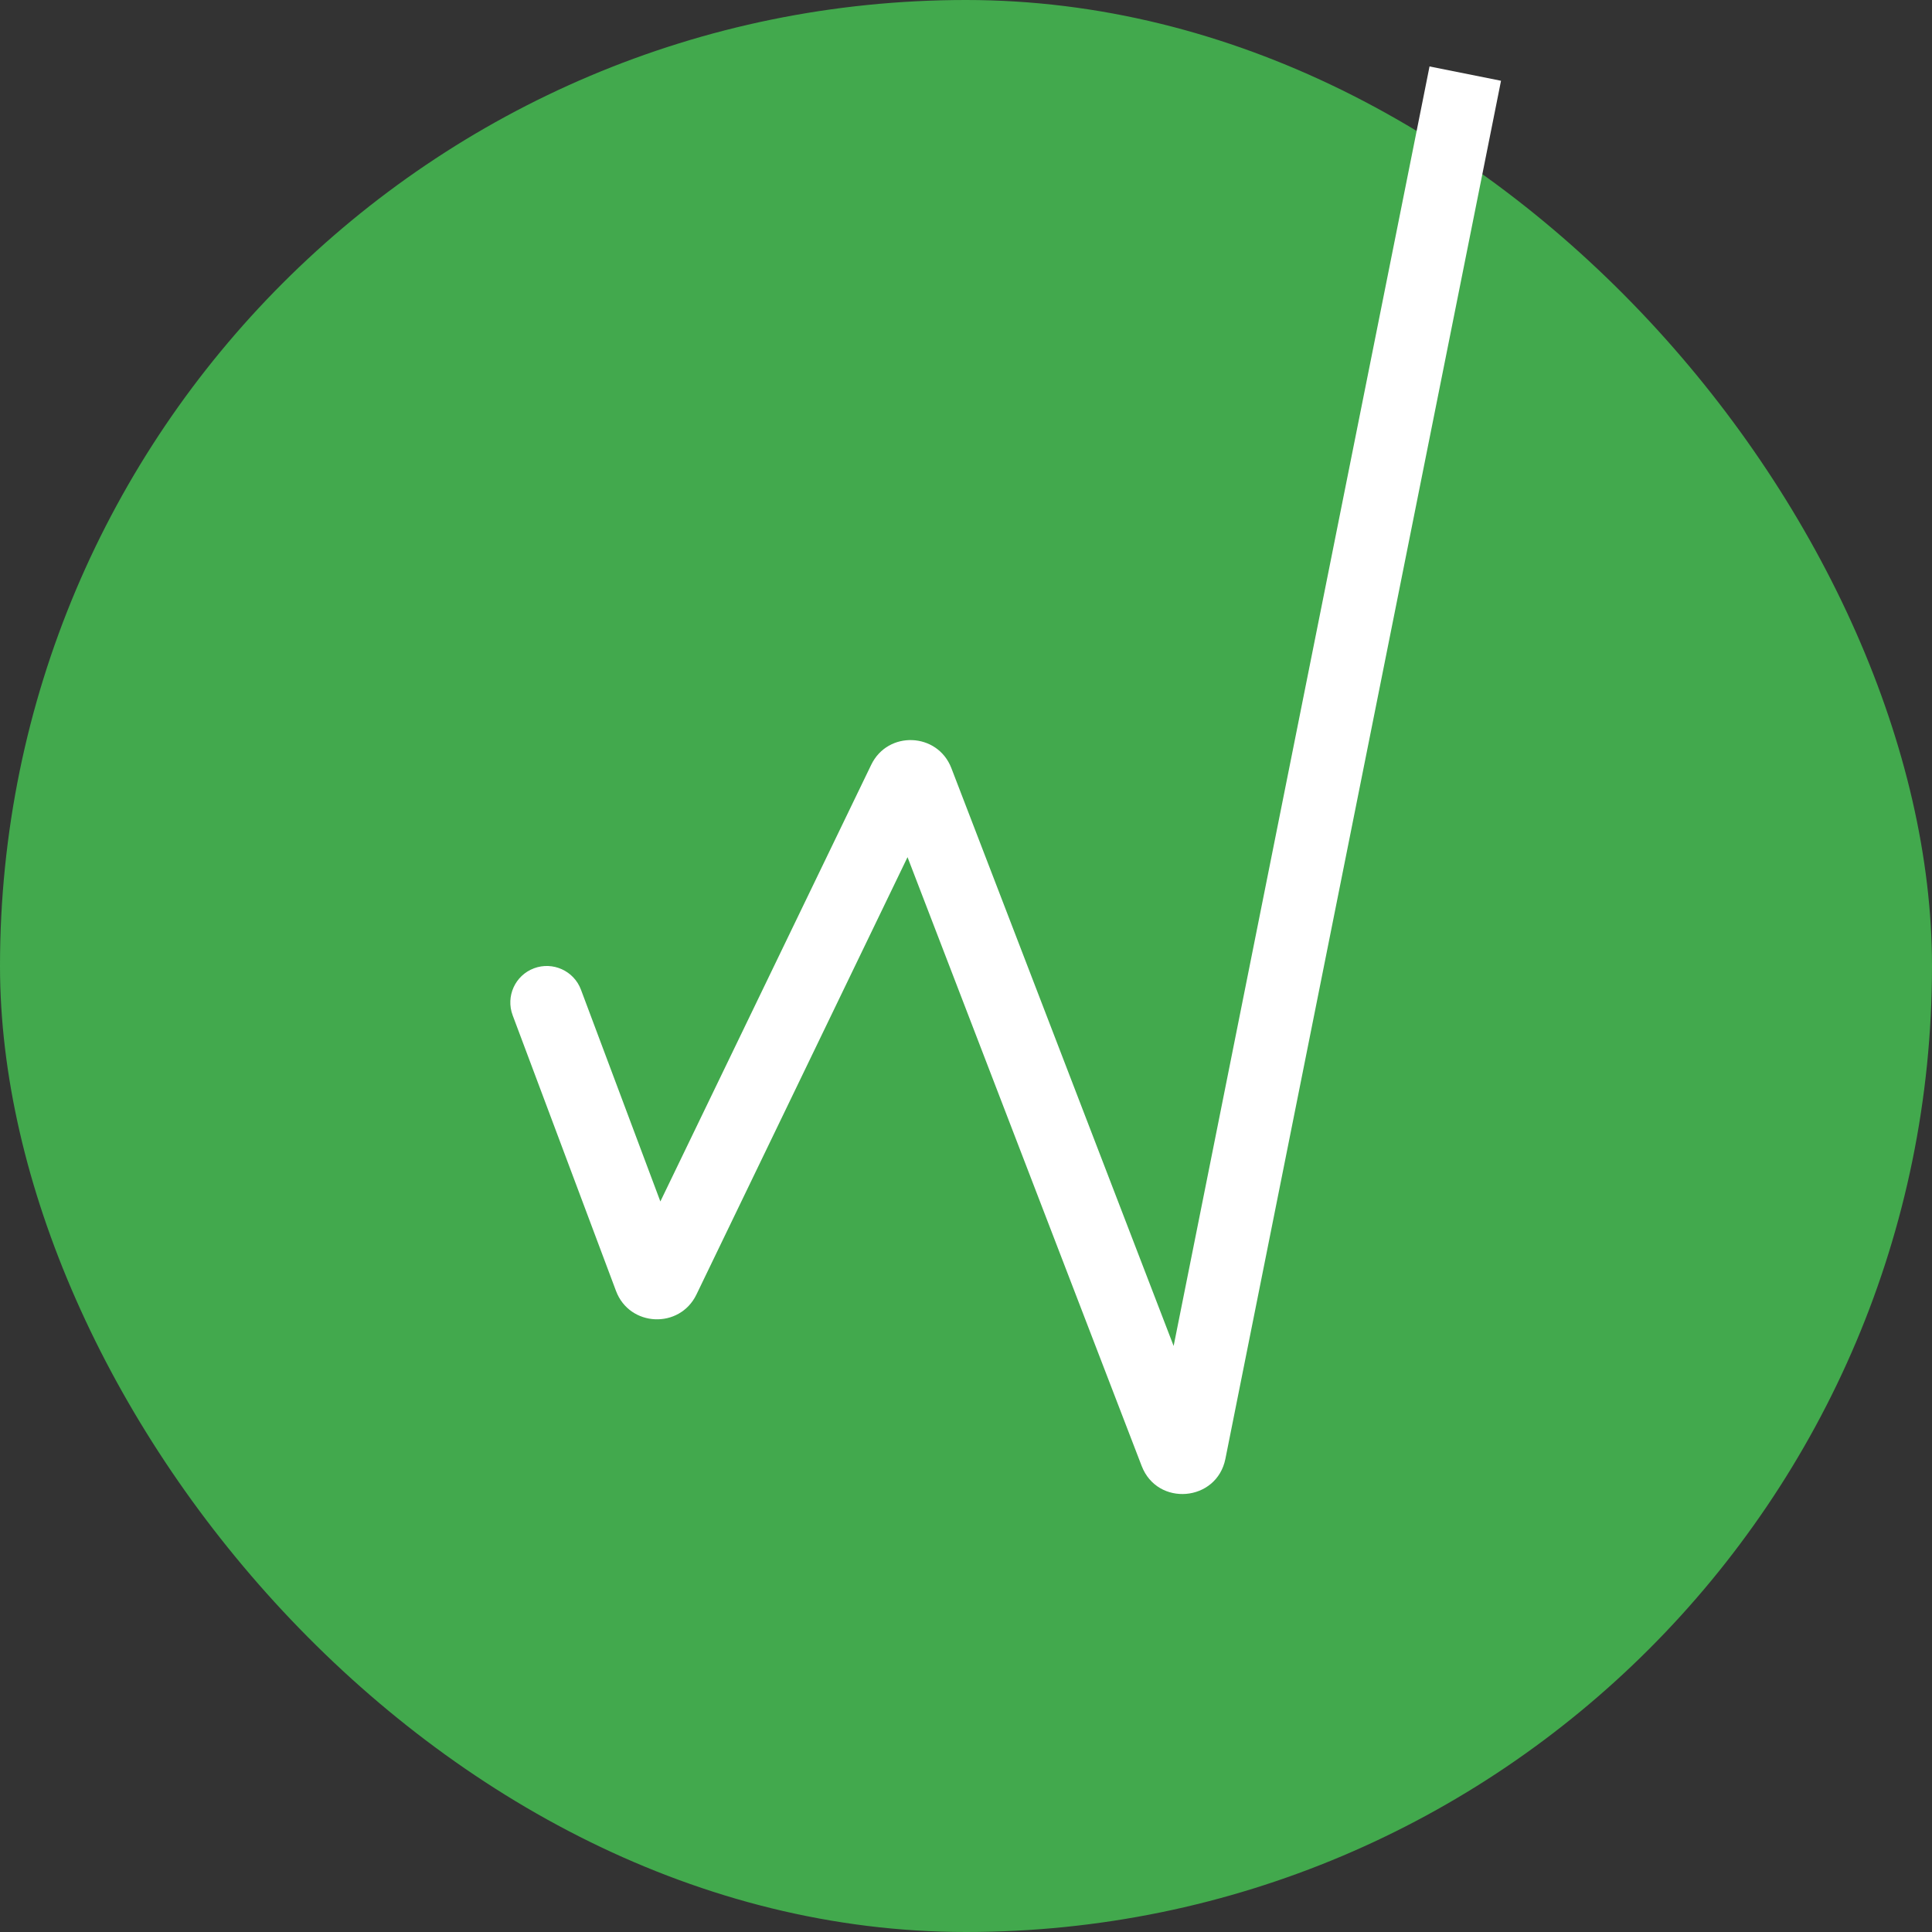
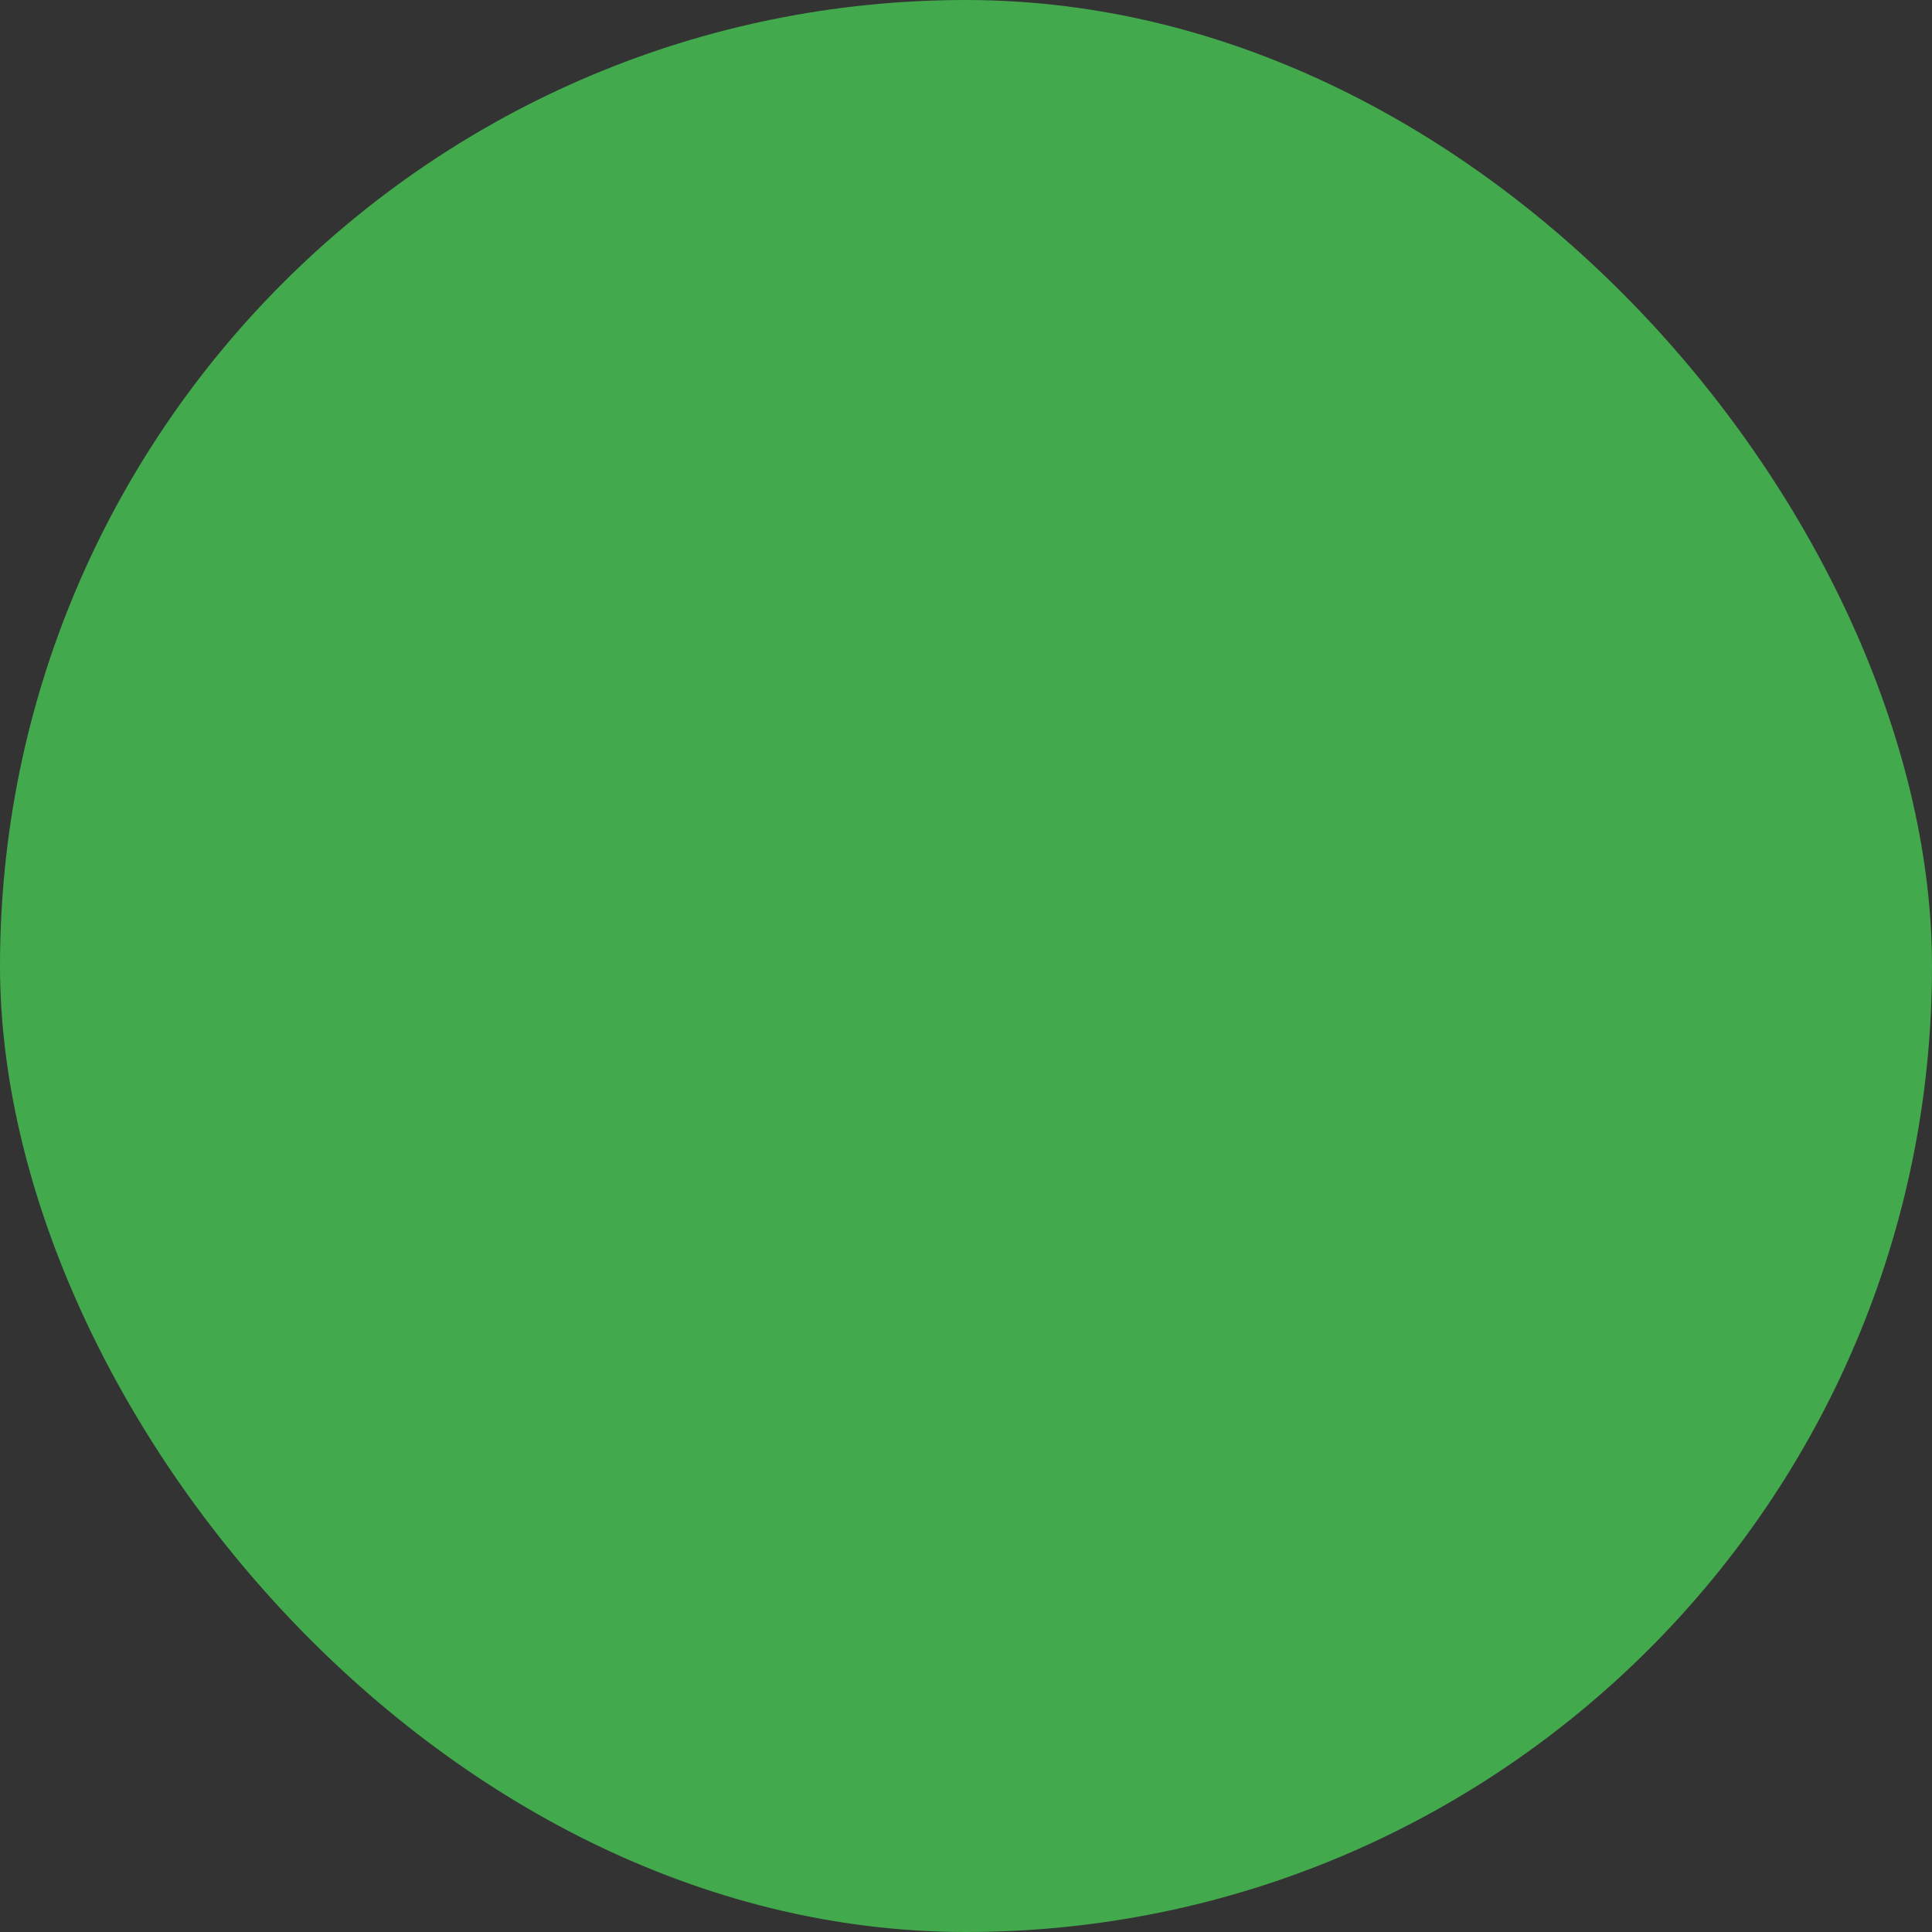
<svg xmlns="http://www.w3.org/2000/svg" width="26" height="26" viewBox="0 0 26 26" fill="none">
  <rect x="0" y="0" width="26" height="26" fill="#333333" stroke="none" />
  <rect width="26" height="26" rx="13" fill="#42A94D" />
-   <path d="M7.818 13.318C7.723 13.065 7.44 12.936 7.186 13.031C6.932 13.126 6.804 13.409 6.899 13.663L7.358 13.491L7.818 13.318ZM20.104 1.568L20.2 1.087L19.238 0.894L19.142 1.375L19.622 1.472L20.104 1.568ZM15.822 19.552L15.364 19.728L15.822 19.552ZM16.01 19.536L15.529 19.44L16.01 19.536ZM12.165 10.506L11.724 10.293L12.165 10.506ZM12.345 10.513L11.888 10.69L12.345 10.513ZM8.75 17.2L8.29 17.373L8.75 17.2ZM8.93 17.209L9.372 17.422L8.93 17.209ZM7.358 13.491L6.899 13.663L8.29 17.373L8.75 17.2L9.209 17.028L7.818 13.318L7.358 13.491ZM8.93 17.209L9.372 17.422L12.607 10.719L12.165 10.506L11.724 10.293L8.488 16.995L8.93 17.209ZM12.345 10.513L11.888 10.69L15.364 19.728L15.822 19.552L16.28 19.376L12.803 10.337L12.345 10.513ZM16.01 19.536L16.491 19.632L20.104 1.568L19.622 1.472L19.142 1.375L15.529 19.44L16.01 19.536ZM15.822 19.552L15.364 19.728C15.576 20.279 16.375 20.211 16.491 19.632L16.01 19.536L15.529 19.44C15.606 19.055 16.139 19.009 16.28 19.376L15.822 19.552ZM12.165 10.506L12.607 10.719C12.458 11.029 12.011 11.01 11.888 10.69L12.345 10.513L12.803 10.337C12.618 9.856 11.948 9.828 11.724 10.293L12.165 10.506ZM8.75 17.2L8.29 17.373C8.472 17.858 9.146 17.888 9.372 17.422L8.93 17.209L8.488 16.995C8.638 16.684 9.088 16.705 9.209 17.028L8.75 17.2Z" fill="white" />
</svg>